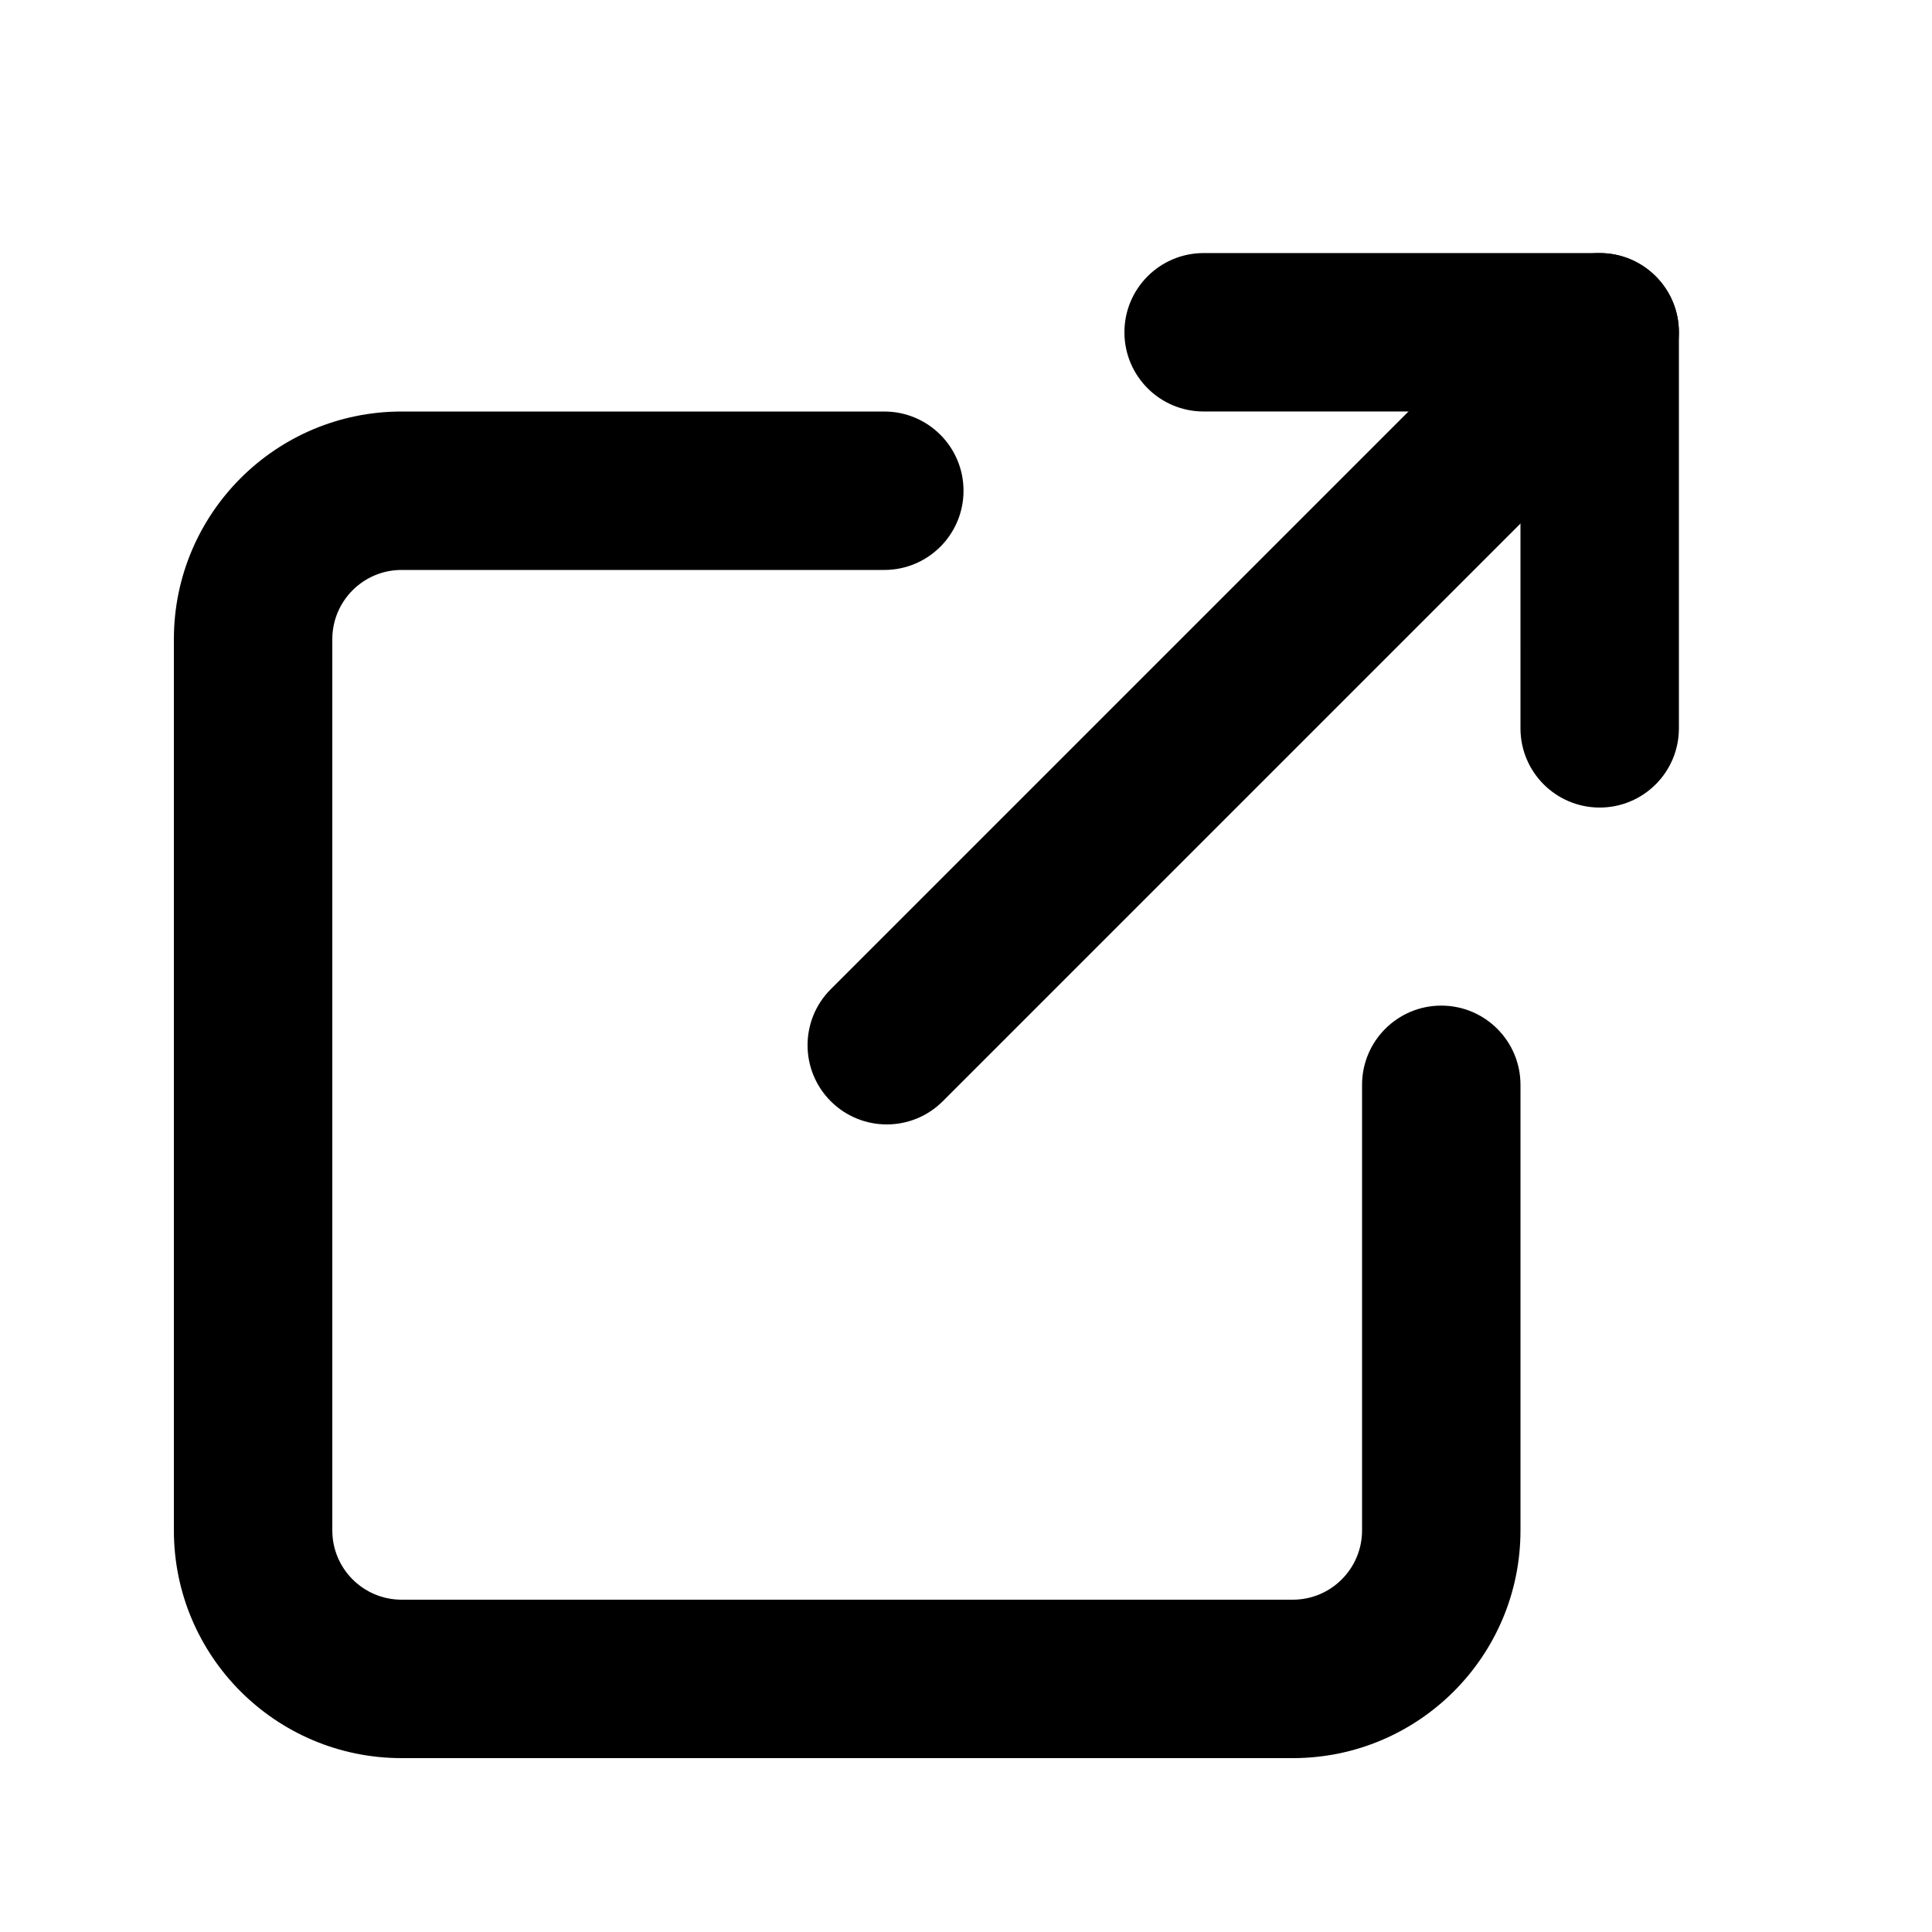
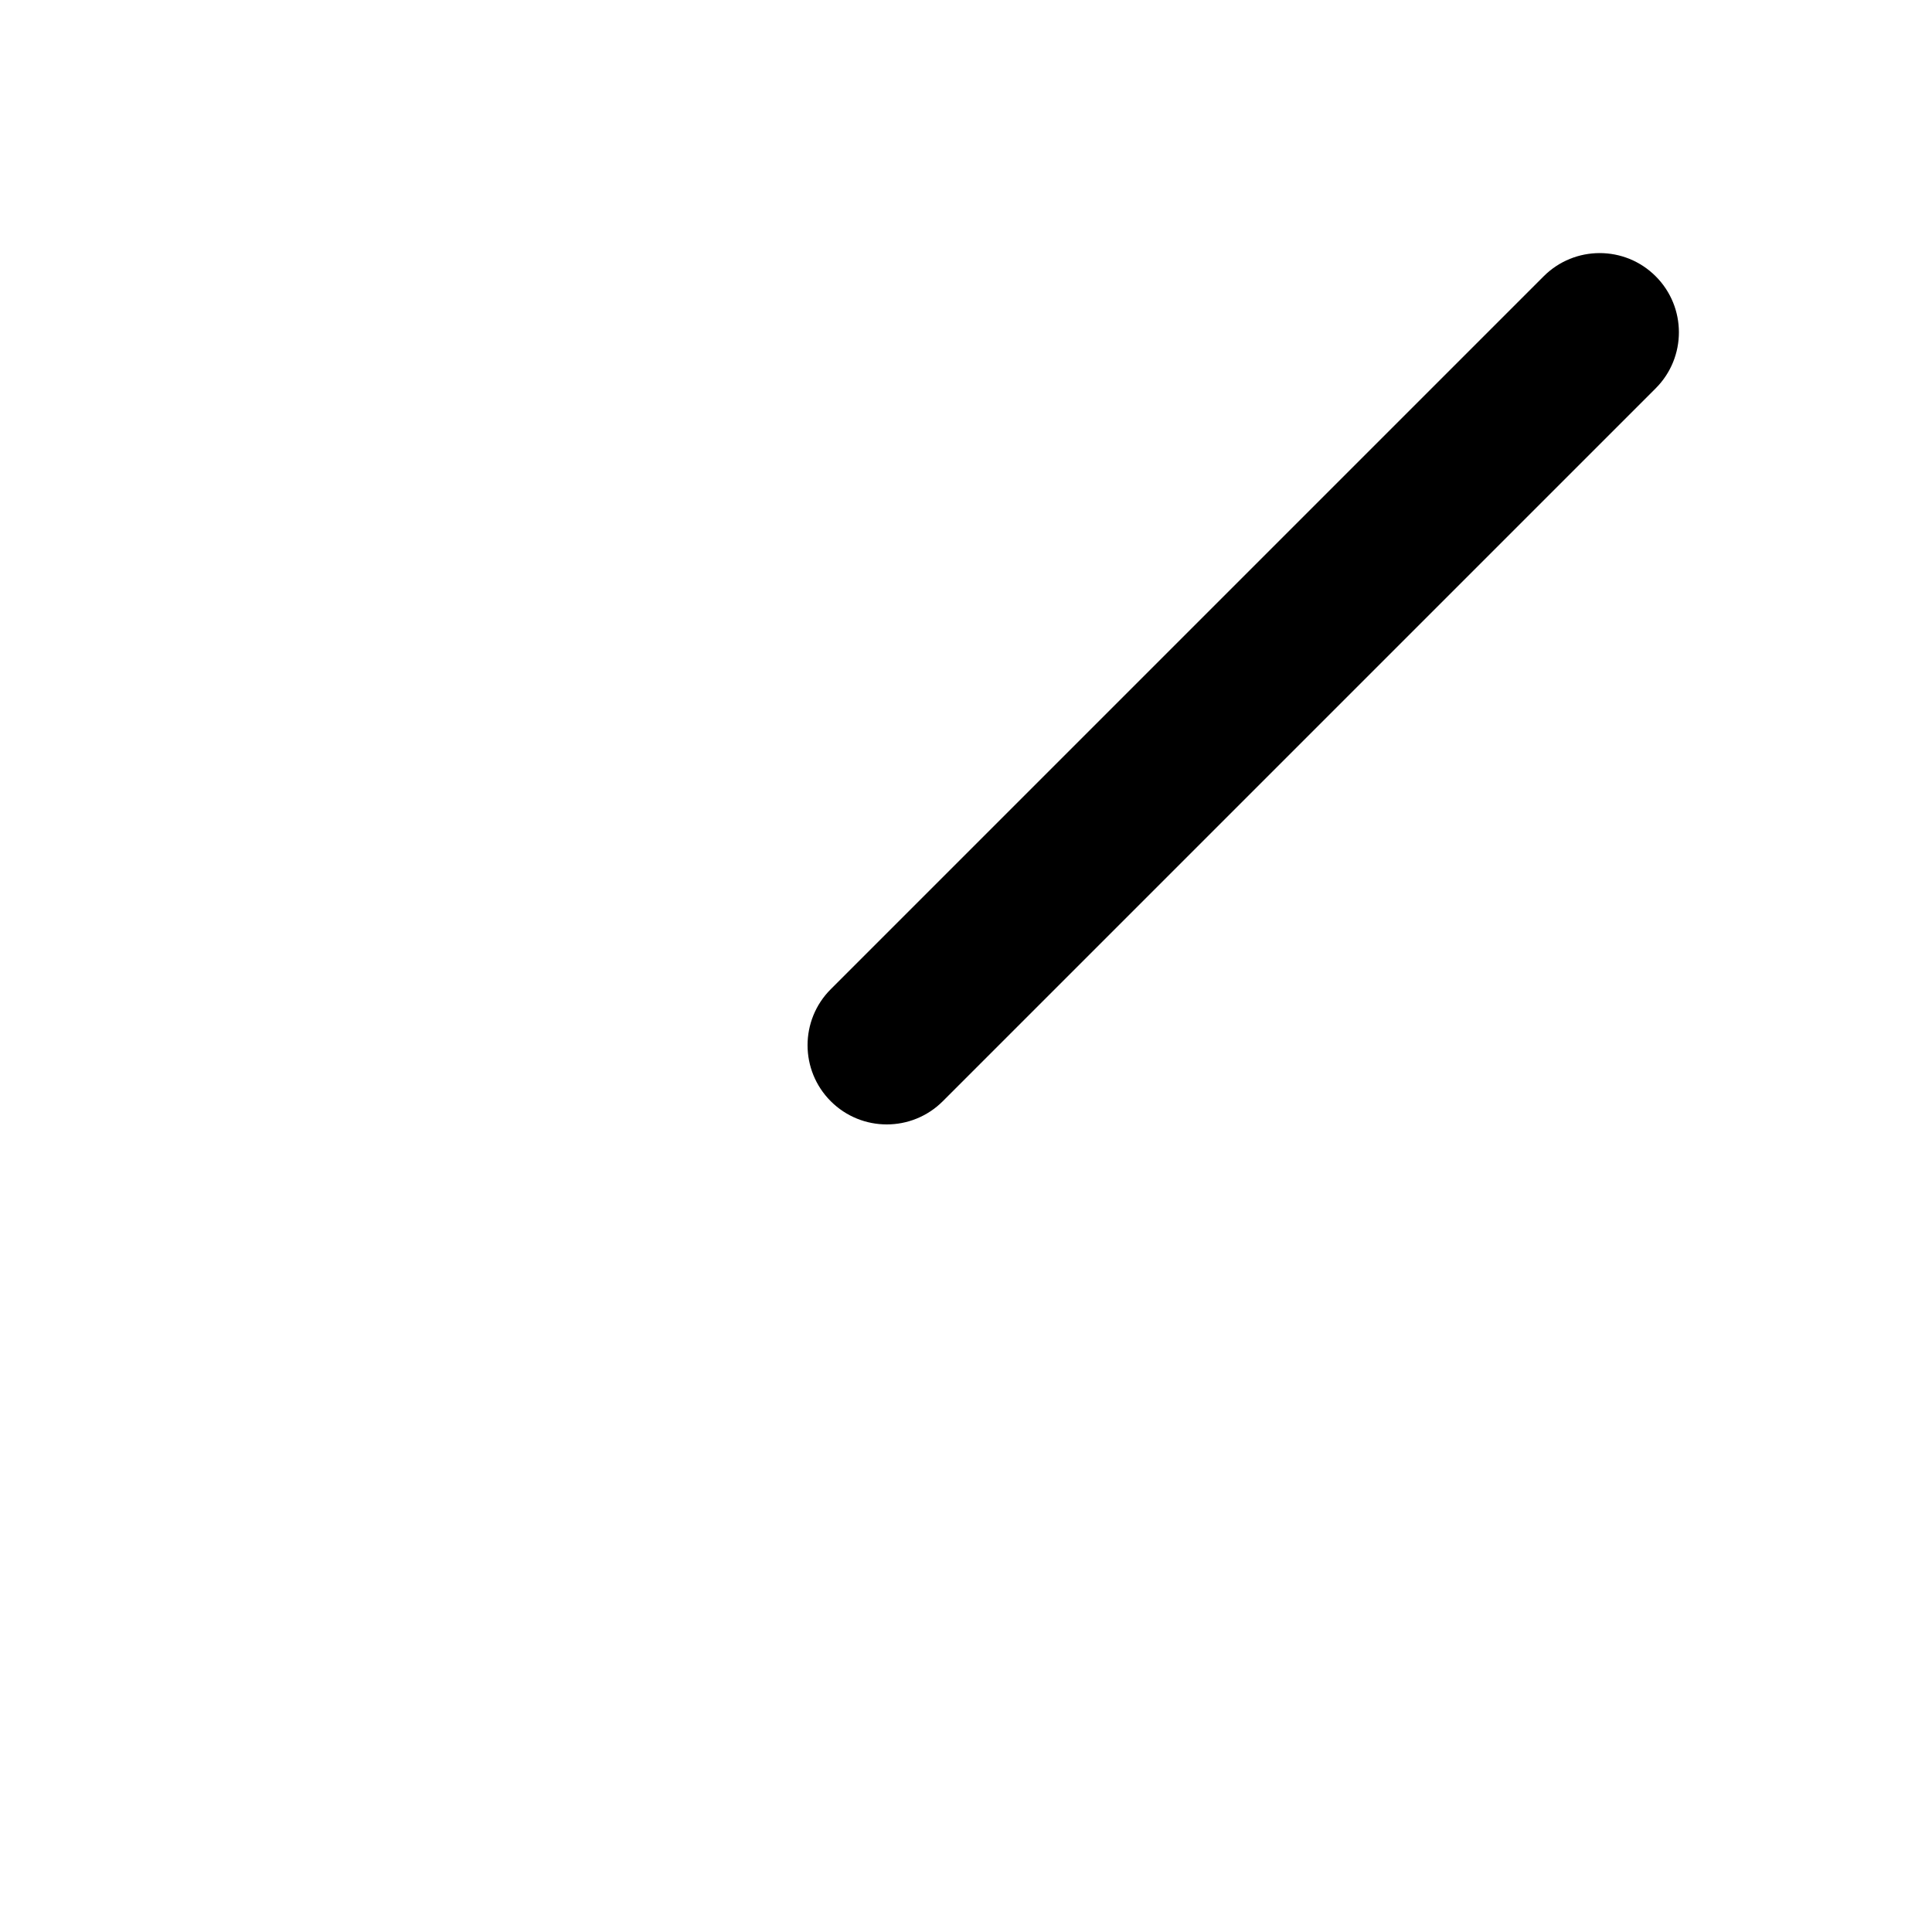
<svg xmlns="http://www.w3.org/2000/svg" fill="#000000" width="800px" height="800px" version="1.1" viewBox="144 144 512 512">
  <g>
    <path d="m553.09 217.22c8.199-8.199 21.492-8.199 29.688 0 8.199 8.199 8.199 21.488 0 29.688l-188.93 188.93c-8.199 8.195-21.492 8.195-29.688 0-8.199-8.199-8.199-21.492 0-29.688z" />
-     <path d="m546.94 253.05h-83.965c-11.594 0-20.992-9.398-20.992-20.992s9.398-20.992 20.992-20.992h104.96c11.594 0 20.992 9.398 20.992 20.992v104.96c0 11.594-9.398 20.992-20.992 20.992s-20.992-9.398-20.992-20.992z" />
-     <path d="m504.96 431.49c0-11.594 9.398-20.992 20.992-20.992s20.992 9.398 20.992 20.992v118.08c0 33.332-27.02 60.352-60.352 60.352h-236.16c-33.332 0-60.352-27.02-60.352-60.352v-236.16c0-33.332 27.02-60.352 60.352-60.352h127.92c11.594 0 20.992 9.398 20.992 20.992s-9.398 20.992-20.992 20.992h-127.92c-10.145 0-18.367 8.223-18.367 18.367v236.16c0 10.145 8.223 18.367 18.367 18.367h236.16c10.145 0 18.367-8.223 18.367-18.367z" />
  </g>
</svg>